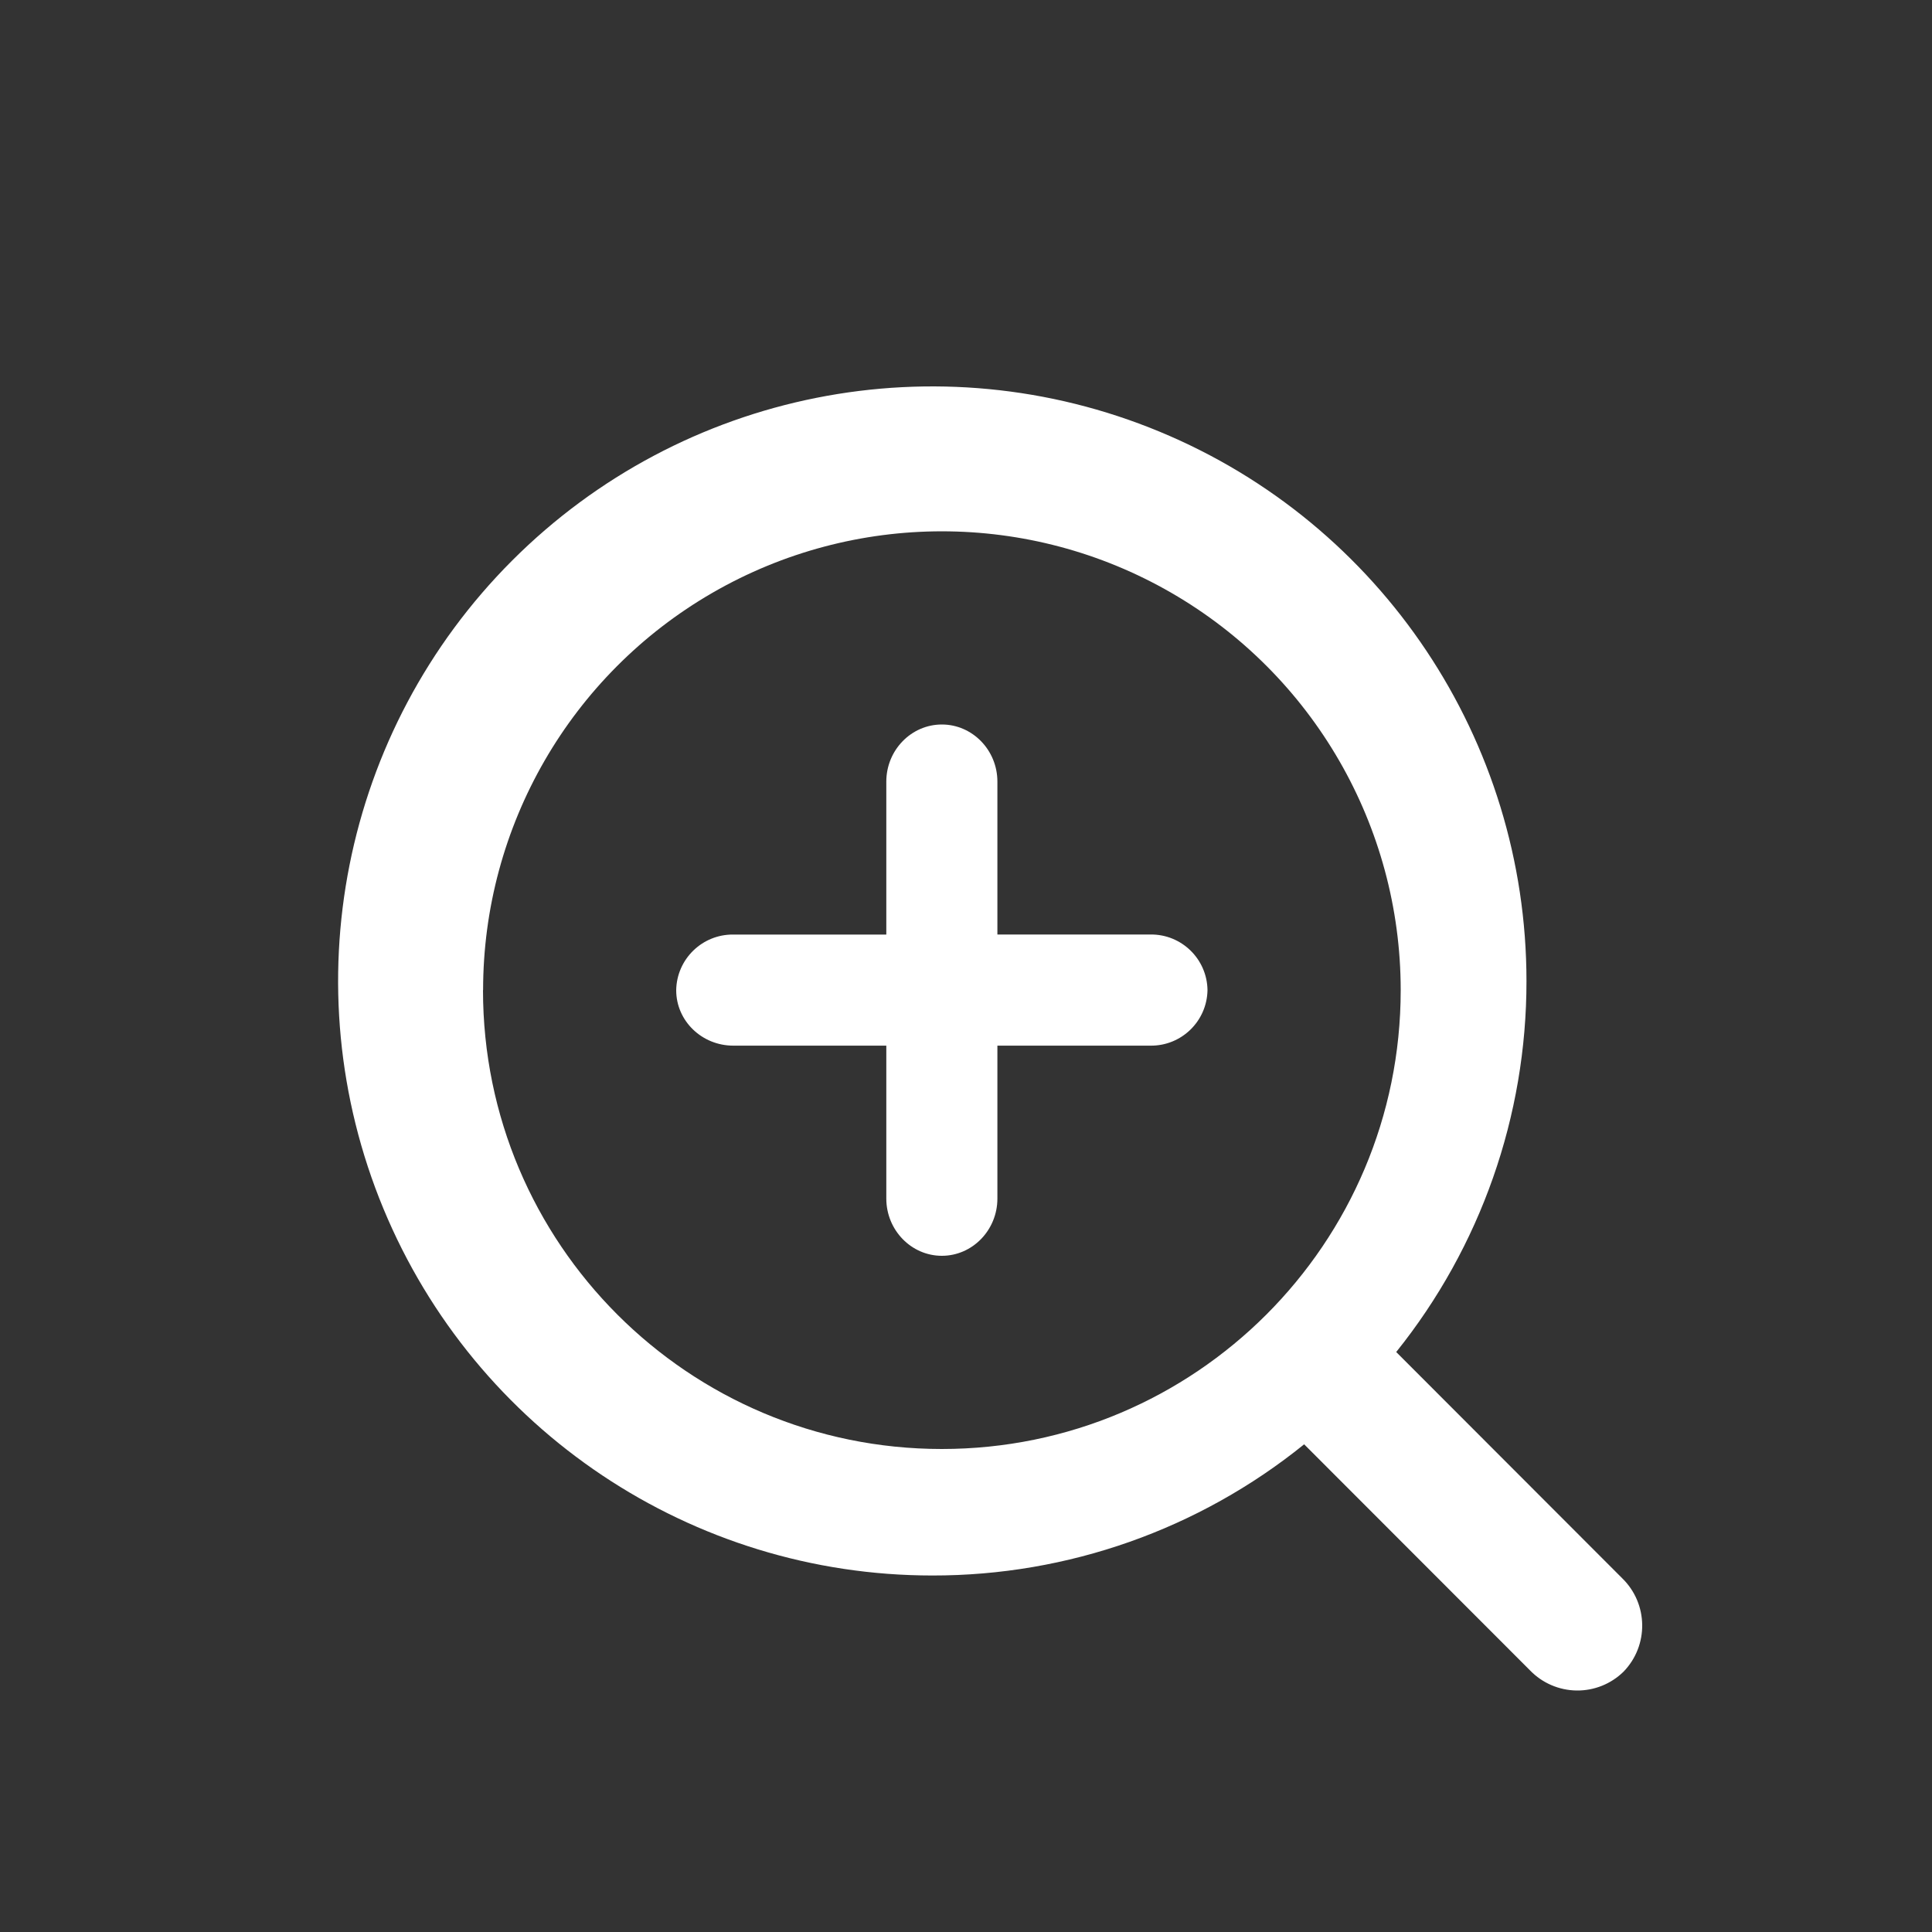
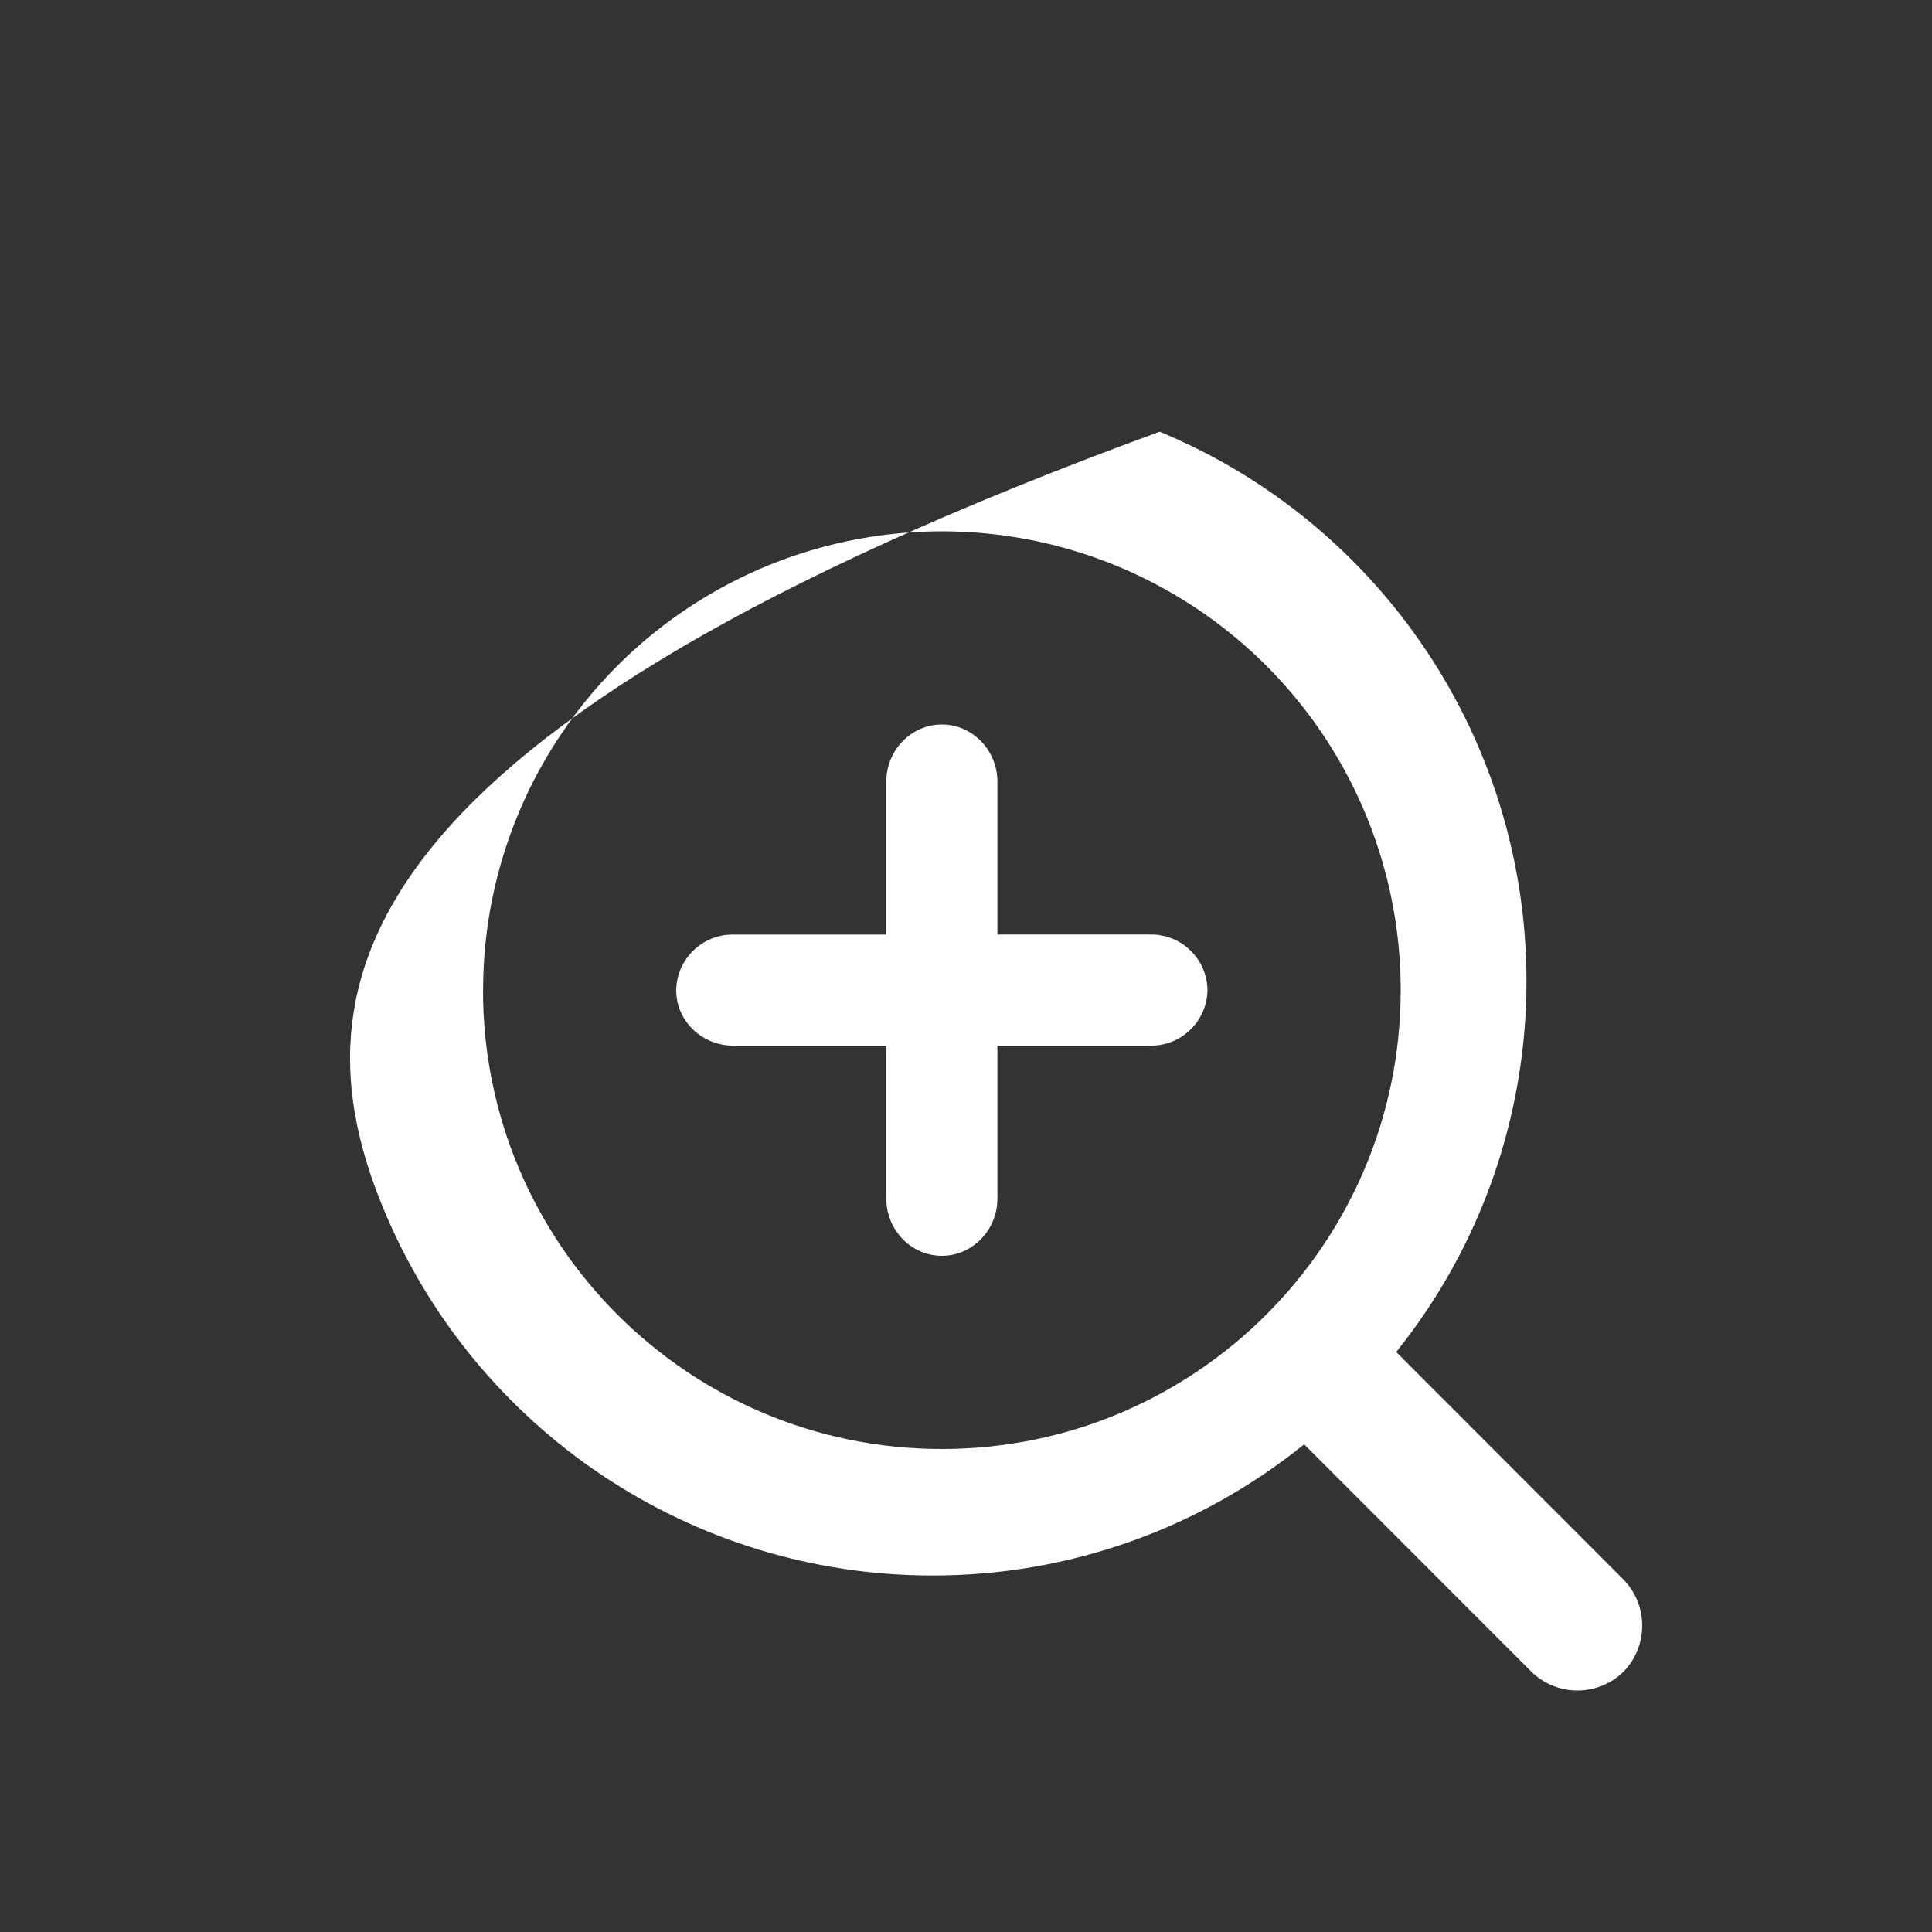
<svg xmlns="http://www.w3.org/2000/svg" width="40px" height="40px" viewBox="0 0 40 40" version="1.1">
  <rect x="0" y="0" width="40" height="40" fill="#333333" stroke="none" />
  <title>放大</title>
  <g id="小页面" stroke="none" stroke-width="1" fill="none" fill-rule="evenodd">
    <g id="安装页面修改" transform="translate(-563, -1223)" fill-rule="nonzero">
      <g id="编组-3" transform="translate(357, 1090)">
        <g id="放大" transform="translate(206, 133)">
-           <rect id="矩形" fill="#000000" opacity="0" x="0" y="0" width="40" height="40" />
-           <path d="M33.587,32.677 L28.907,27.992 C30.655,25.815 31.606,23.105 31.604,20.312 C31.604,15.333 28.607,10.843 24.01,8.938 C19.413,7.032 14.122,8.085 10.603,11.606 C7.085,15.126 6.033,20.421 7.937,25.021 C9.842,29.621 14.328,32.62 19.304,32.619 C22.105,32.623 24.822,31.664 27.001,29.903 L31.679,34.585 C31.932,34.846 32.278,34.995 32.641,35 C33.005,35.005 33.355,34.864 33.614,34.61 C34.139,34.068 34.127,33.204 33.587,32.677 L33.587,32.677 Z M10.002,20.5 C10.002,17.106 11.812,13.97 14.751,12.273 C17.69,10.576 21.311,10.576 24.25,12.273 C27.189,13.97 29,17.106 29,20.5 C29,25.747 24.747,30 19.5,30 C14.253,30 10,25.747 10,20.5 L10.002,20.5 Z M23.819,19.348 L20.65,19.348 L20.65,16.183 C20.65,15.531 20.134,15 19.5,15 C18.866,15 18.35,15.531 18.35,16.183 L18.35,19.349 L15.183,19.349 C14.539,19.342 14.01,19.857 14,20.501 C14,21.137 14.531,21.649 15.183,21.649 L18.35,21.649 L18.35,24.815 C18.35,25.467 18.866,26 19.5,26 C20.134,26 20.65,25.467 20.65,24.815 L20.65,21.649 L23.817,21.649 C24.461,21.657 24.989,21.143 25,20.499 C24.991,19.855 24.463,19.34 23.819,19.348 L23.819,19.348 Z" id="形状" fill="#FFFFFF" />
+           <path d="M33.587,32.677 L28.907,27.992 C30.655,25.815 31.606,23.105 31.604,20.312 C31.604,15.333 28.607,10.843 24.01,8.938 C7.085,15.126 6.033,20.421 7.937,25.021 C9.842,29.621 14.328,32.62 19.304,32.619 C22.105,32.623 24.822,31.664 27.001,29.903 L31.679,34.585 C31.932,34.846 32.278,34.995 32.641,35 C33.005,35.005 33.355,34.864 33.614,34.61 C34.139,34.068 34.127,33.204 33.587,32.677 L33.587,32.677 Z M10.002,20.5 C10.002,17.106 11.812,13.97 14.751,12.273 C17.69,10.576 21.311,10.576 24.25,12.273 C27.189,13.97 29,17.106 29,20.5 C29,25.747 24.747,30 19.5,30 C14.253,30 10,25.747 10,20.5 L10.002,20.5 Z M23.819,19.348 L20.65,19.348 L20.65,16.183 C20.65,15.531 20.134,15 19.5,15 C18.866,15 18.35,15.531 18.35,16.183 L18.35,19.349 L15.183,19.349 C14.539,19.342 14.01,19.857 14,20.501 C14,21.137 14.531,21.649 15.183,21.649 L18.35,21.649 L18.35,24.815 C18.35,25.467 18.866,26 19.5,26 C20.134,26 20.65,25.467 20.65,24.815 L20.65,21.649 L23.817,21.649 C24.461,21.657 24.989,21.143 25,20.499 C24.991,19.855 24.463,19.34 23.819,19.348 L23.819,19.348 Z" id="形状" fill="#FFFFFF" />
        </g>
      </g>
    </g>
  </g>
</svg>